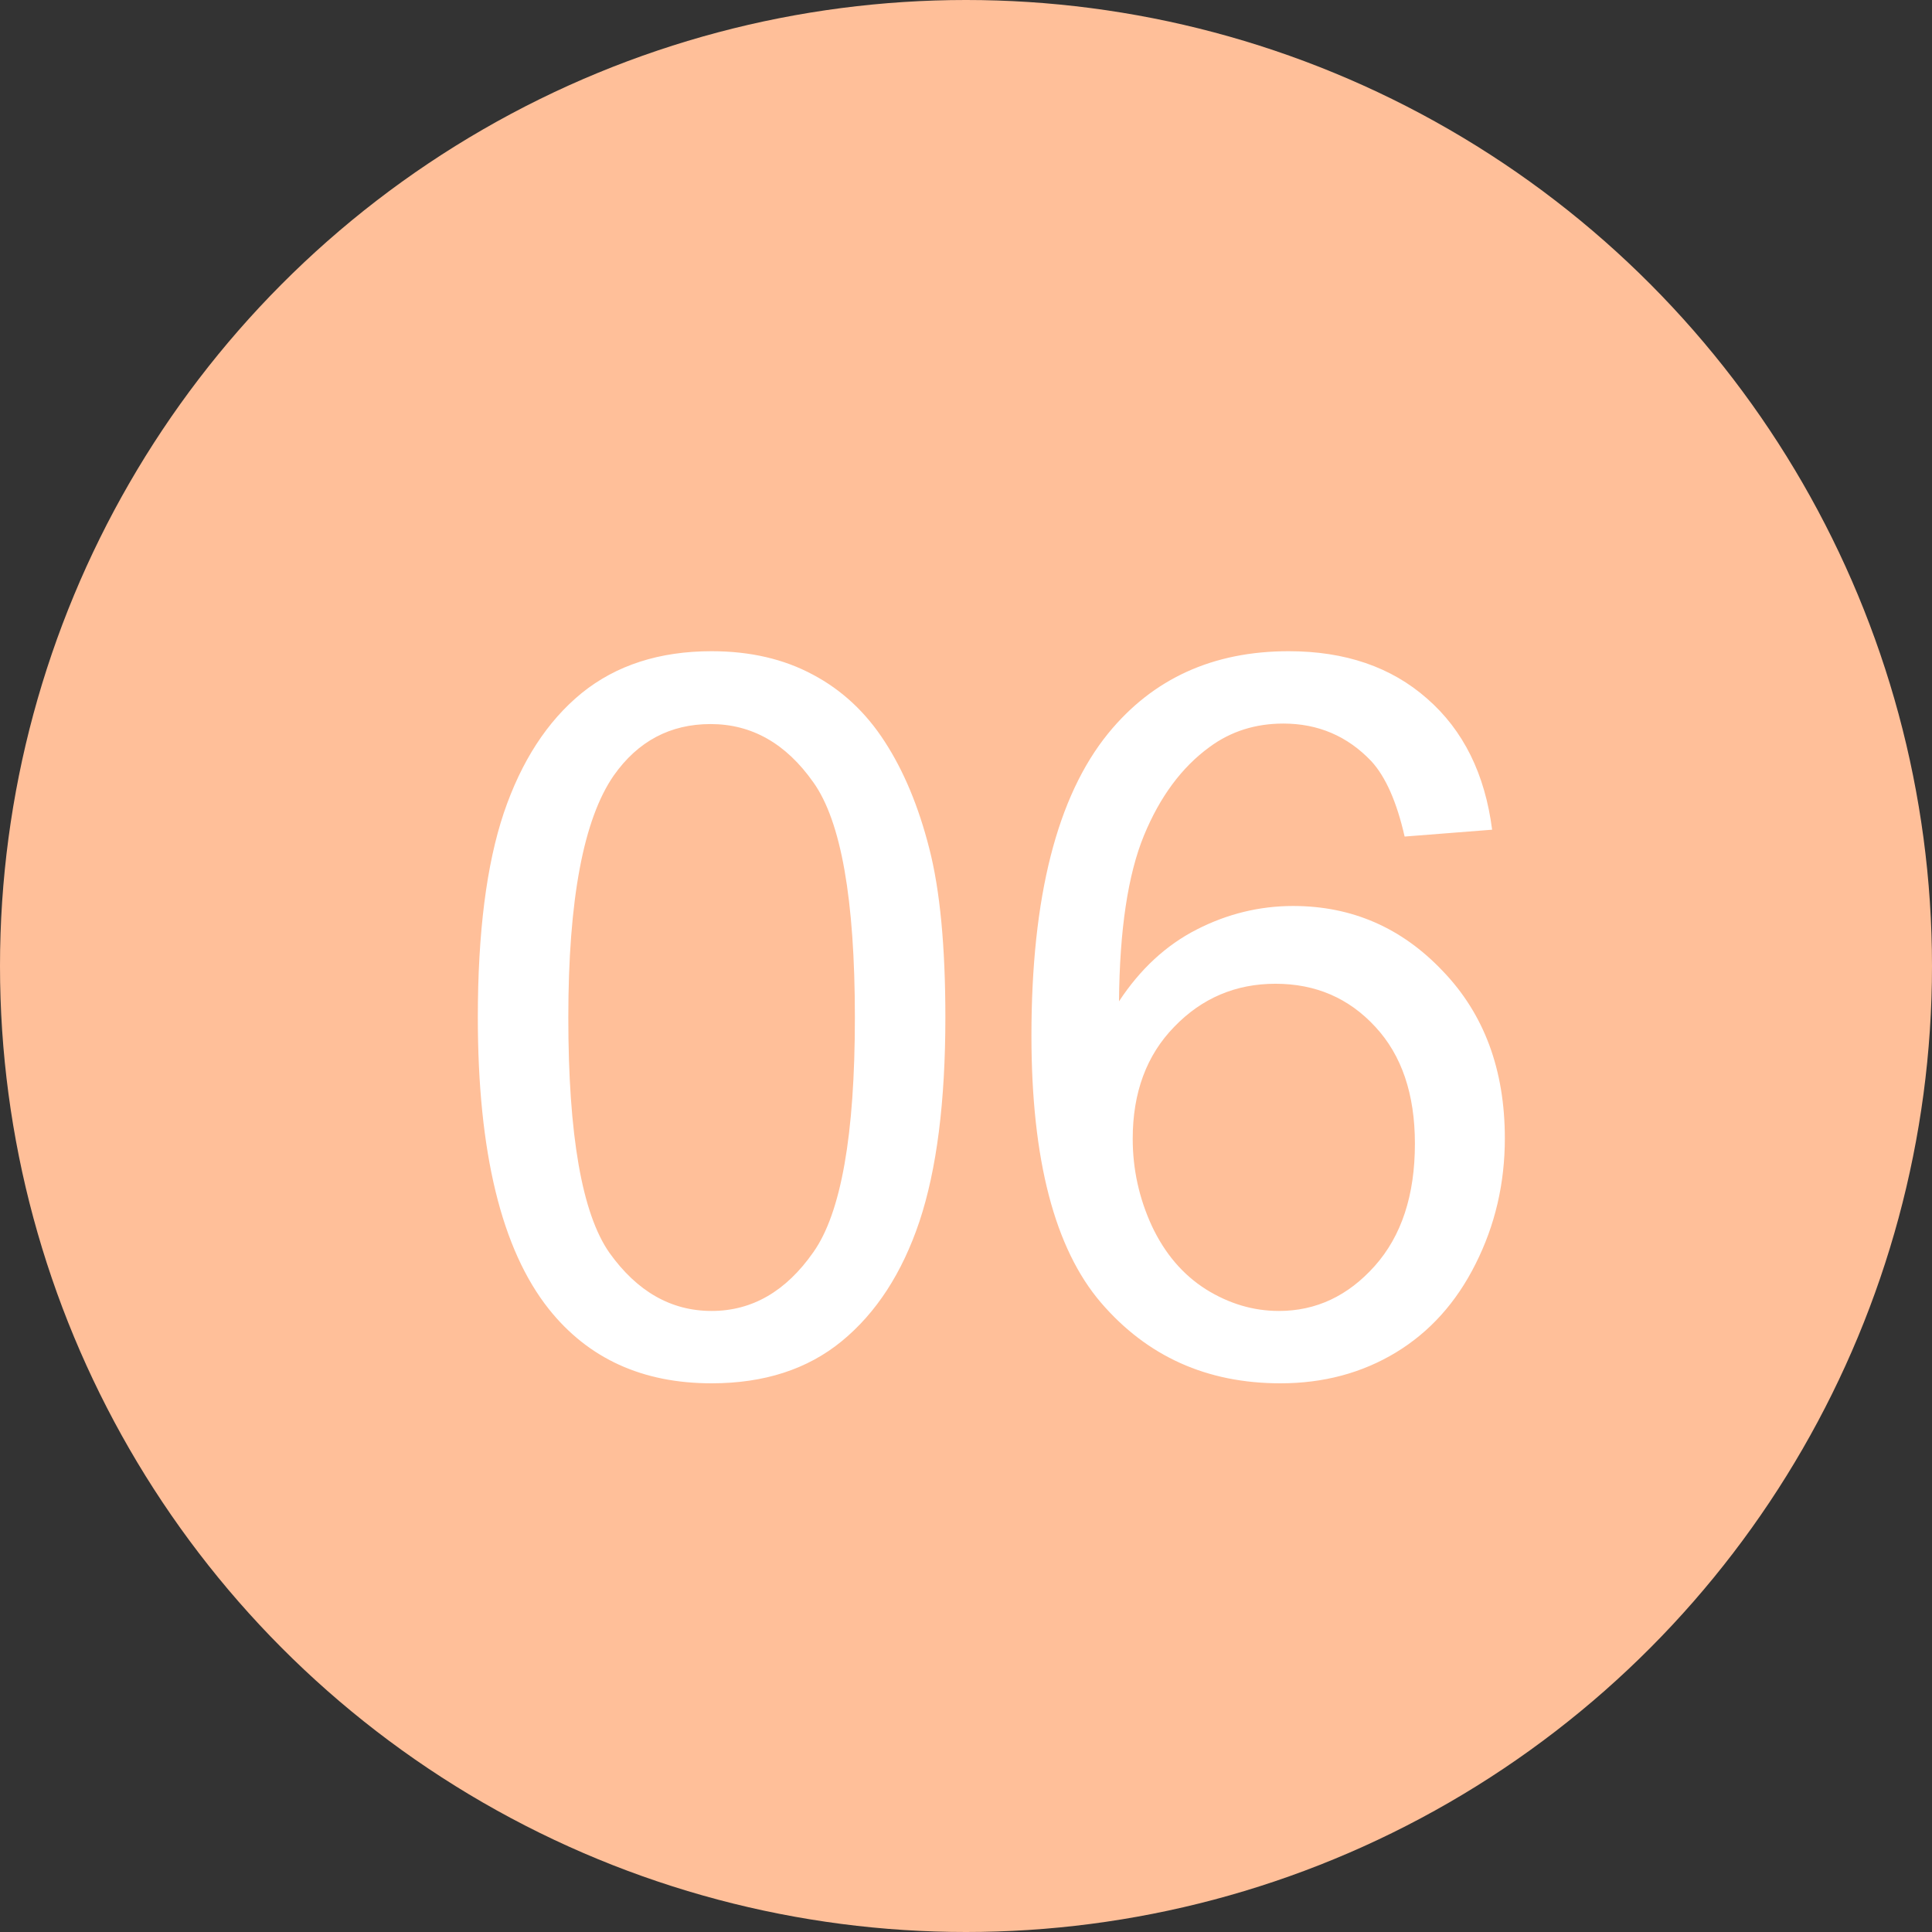
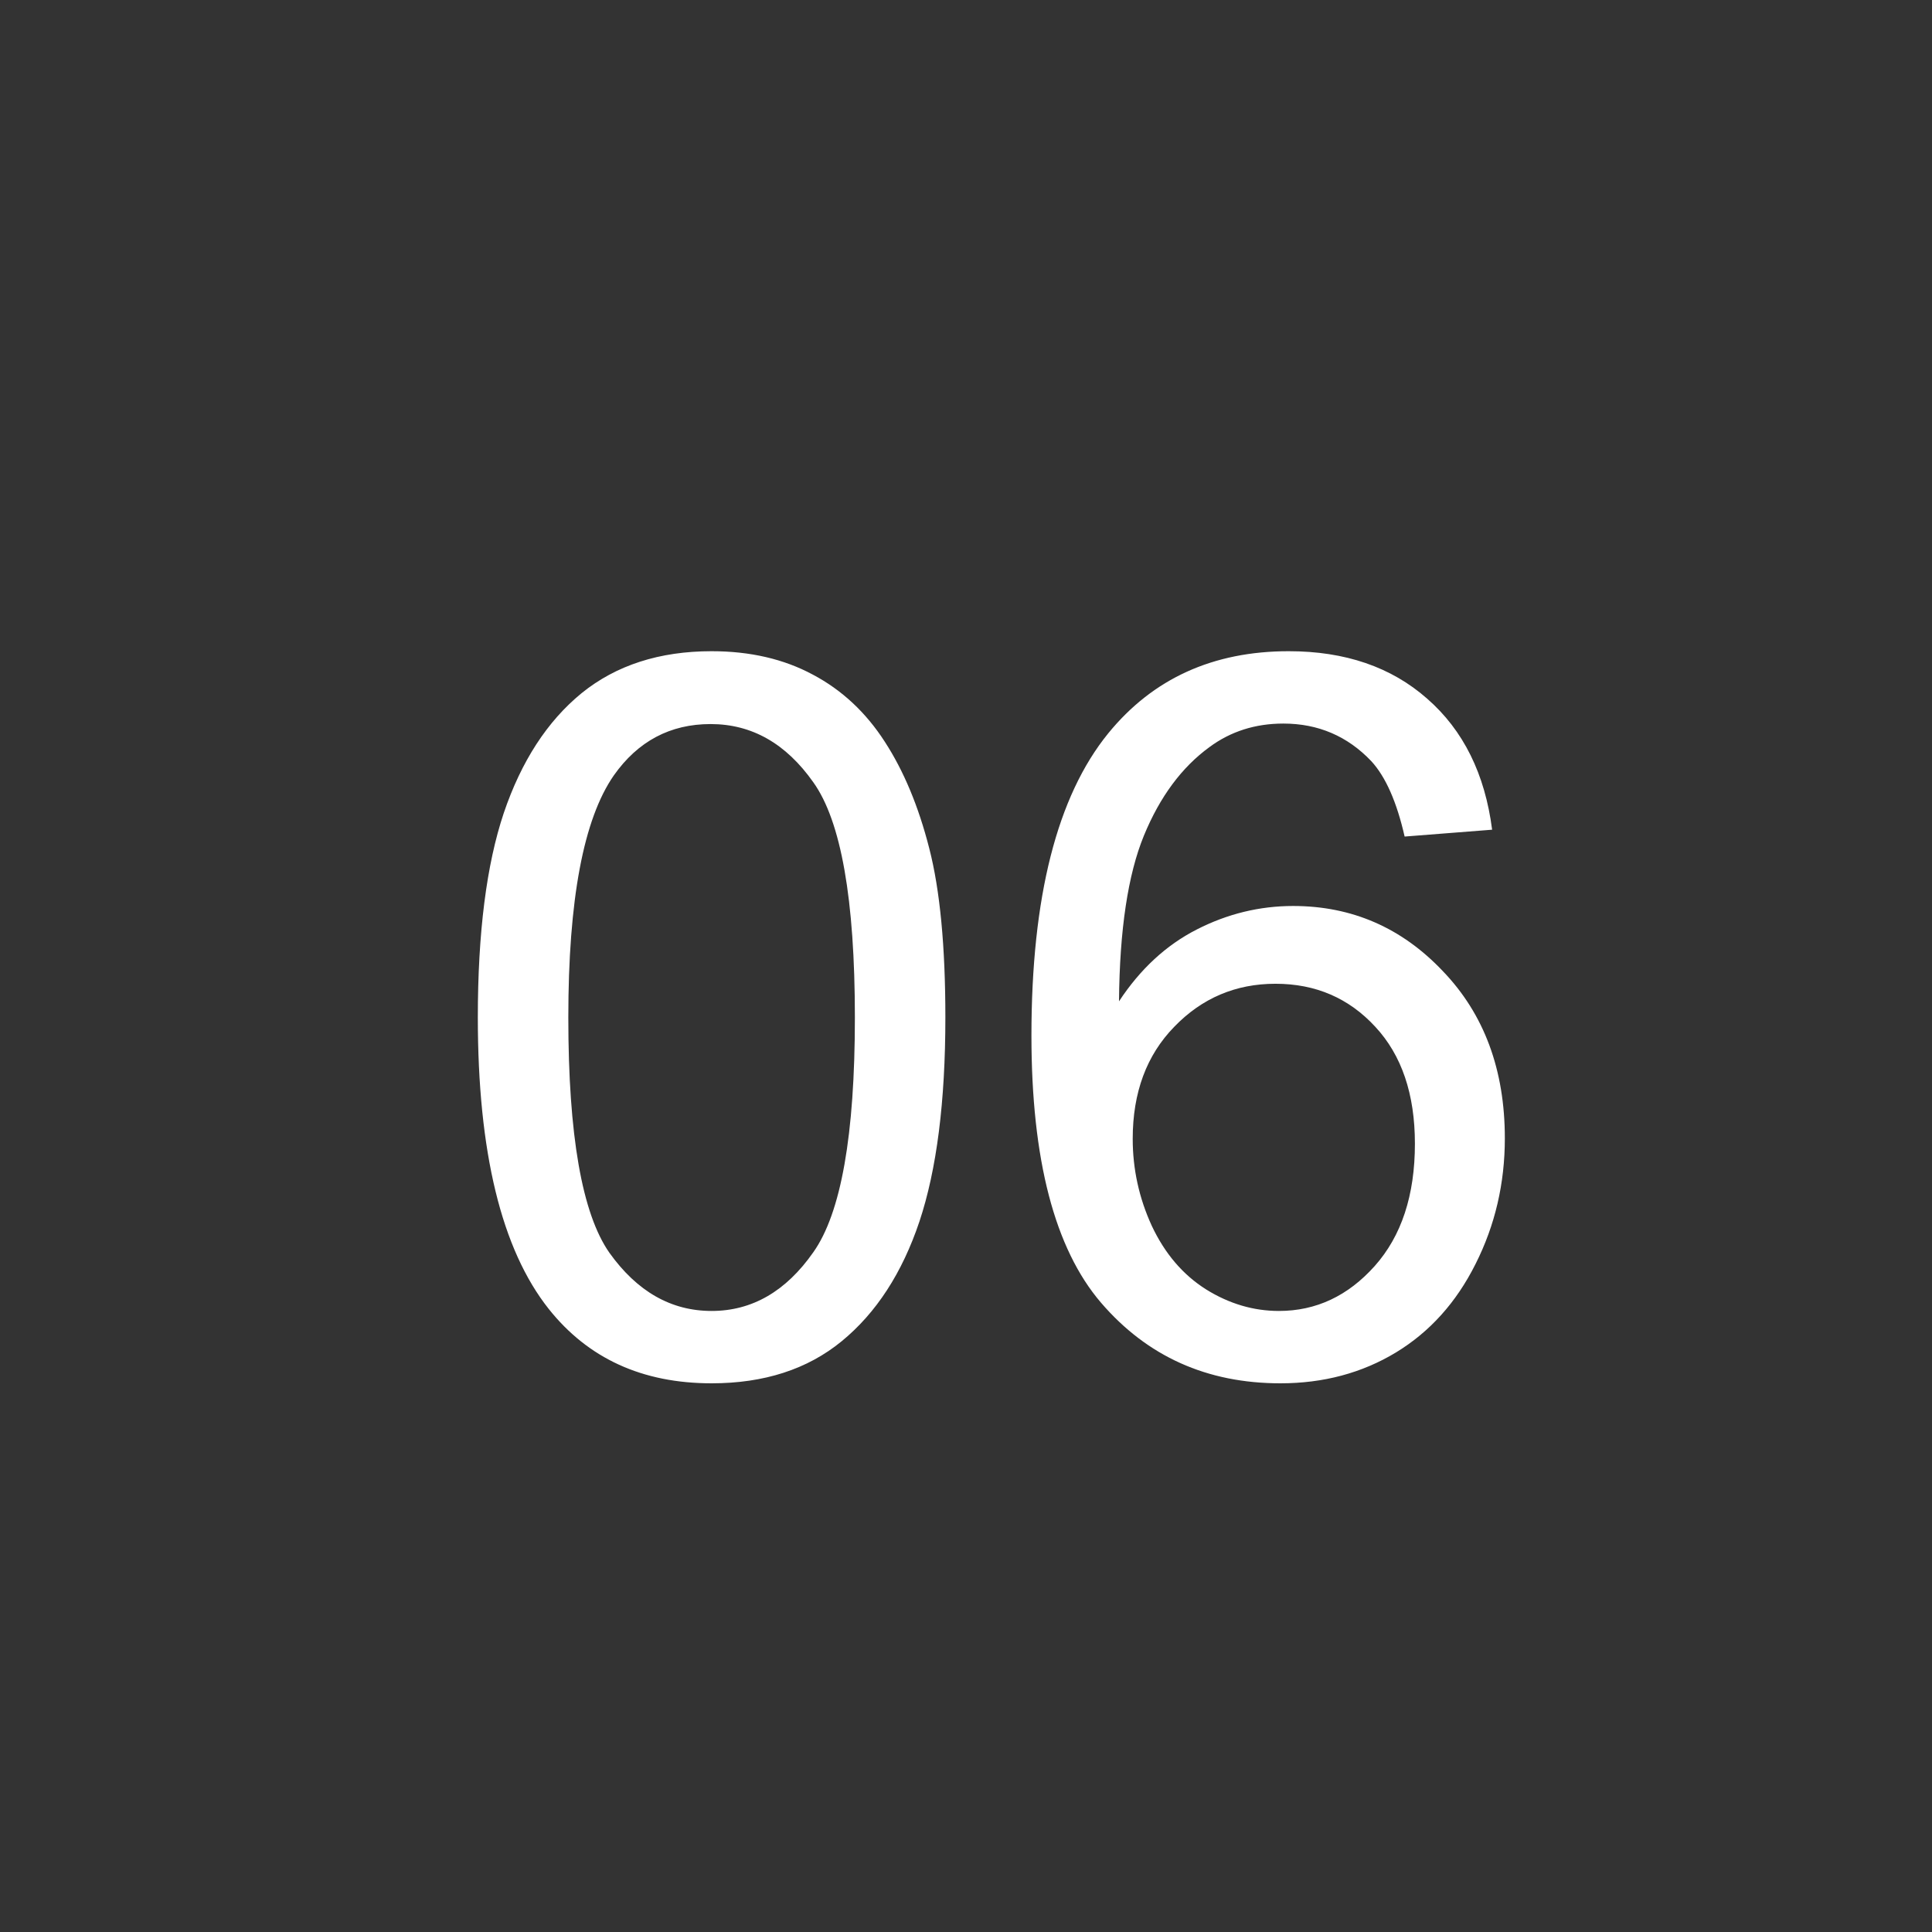
<svg xmlns="http://www.w3.org/2000/svg" width="31" height="31" viewBox="0 0 31 31" fill="none">
  <rect x="0" y="0" width="31" height="31" fill="#333333" stroke="none" />
-   <circle cx="15.5" cy="15.5" r="15.5" fill="#FFBF99" />
  <path d="M7.667 16.326C7.667 14.966 7.806 13.873 8.083 13.046C8.365 12.214 8.781 11.573 9.331 11.123C9.885 10.674 10.581 10.449 11.418 10.449C12.035 10.449 12.577 10.574 13.043 10.825C13.508 11.071 13.893 11.43 14.196 11.9C14.499 12.366 14.738 12.936 14.91 13.611C15.083 14.281 15.169 15.186 15.169 16.326C15.169 17.676 15.03 18.767 14.753 19.599C14.476 20.425 14.06 21.066 13.505 21.521C12.956 21.971 12.26 22.196 11.418 22.196C10.309 22.196 9.438 21.799 8.805 21.003C8.046 20.046 7.667 18.487 7.667 16.326ZM9.119 16.326C9.119 18.215 9.339 19.473 9.778 20.101C10.223 20.724 10.769 21.035 11.418 21.035C12.067 21.035 12.611 20.721 13.05 20.093C13.495 19.465 13.717 18.21 13.717 16.326C13.717 14.432 13.495 13.174 13.05 12.552C12.611 11.929 12.062 11.618 11.402 11.618C10.754 11.618 10.236 11.893 9.849 12.442C9.362 13.143 9.119 14.438 9.119 16.326ZM23.942 13.313L22.538 13.423C22.412 12.868 22.234 12.465 22.004 12.214C21.622 11.812 21.151 11.61 20.592 11.61C20.142 11.61 19.747 11.736 19.407 11.987C18.962 12.311 18.611 12.785 18.355 13.407C18.099 14.03 17.965 14.916 17.955 16.067C18.295 15.55 18.711 15.165 19.203 14.914C19.694 14.663 20.21 14.537 20.749 14.537C21.69 14.537 22.491 14.885 23.15 15.581C23.814 16.271 24.146 17.166 24.146 18.265C24.146 18.987 23.99 19.659 23.676 20.281C23.367 20.899 22.941 21.372 22.397 21.702C21.852 22.031 21.235 22.196 20.545 22.196C19.367 22.196 18.407 21.765 17.665 20.901C16.922 20.033 16.55 18.605 16.55 16.617C16.55 14.393 16.961 12.777 17.782 11.767C18.499 10.888 19.464 10.449 20.678 10.449C21.583 10.449 22.323 10.702 22.899 11.21C23.48 11.717 23.827 12.418 23.942 13.313ZM18.175 18.273C18.175 18.759 18.277 19.225 18.481 19.669C18.69 20.114 18.98 20.454 19.352 20.689C19.723 20.92 20.113 21.035 20.521 21.035C21.117 21.035 21.63 20.794 22.059 20.313C22.488 19.831 22.703 19.178 22.703 18.351C22.703 17.556 22.491 16.931 22.067 16.475C21.643 16.015 21.11 15.785 20.466 15.785C19.828 15.785 19.286 16.015 18.842 16.475C18.397 16.931 18.175 17.53 18.175 18.273Z" fill="white" />
</svg>